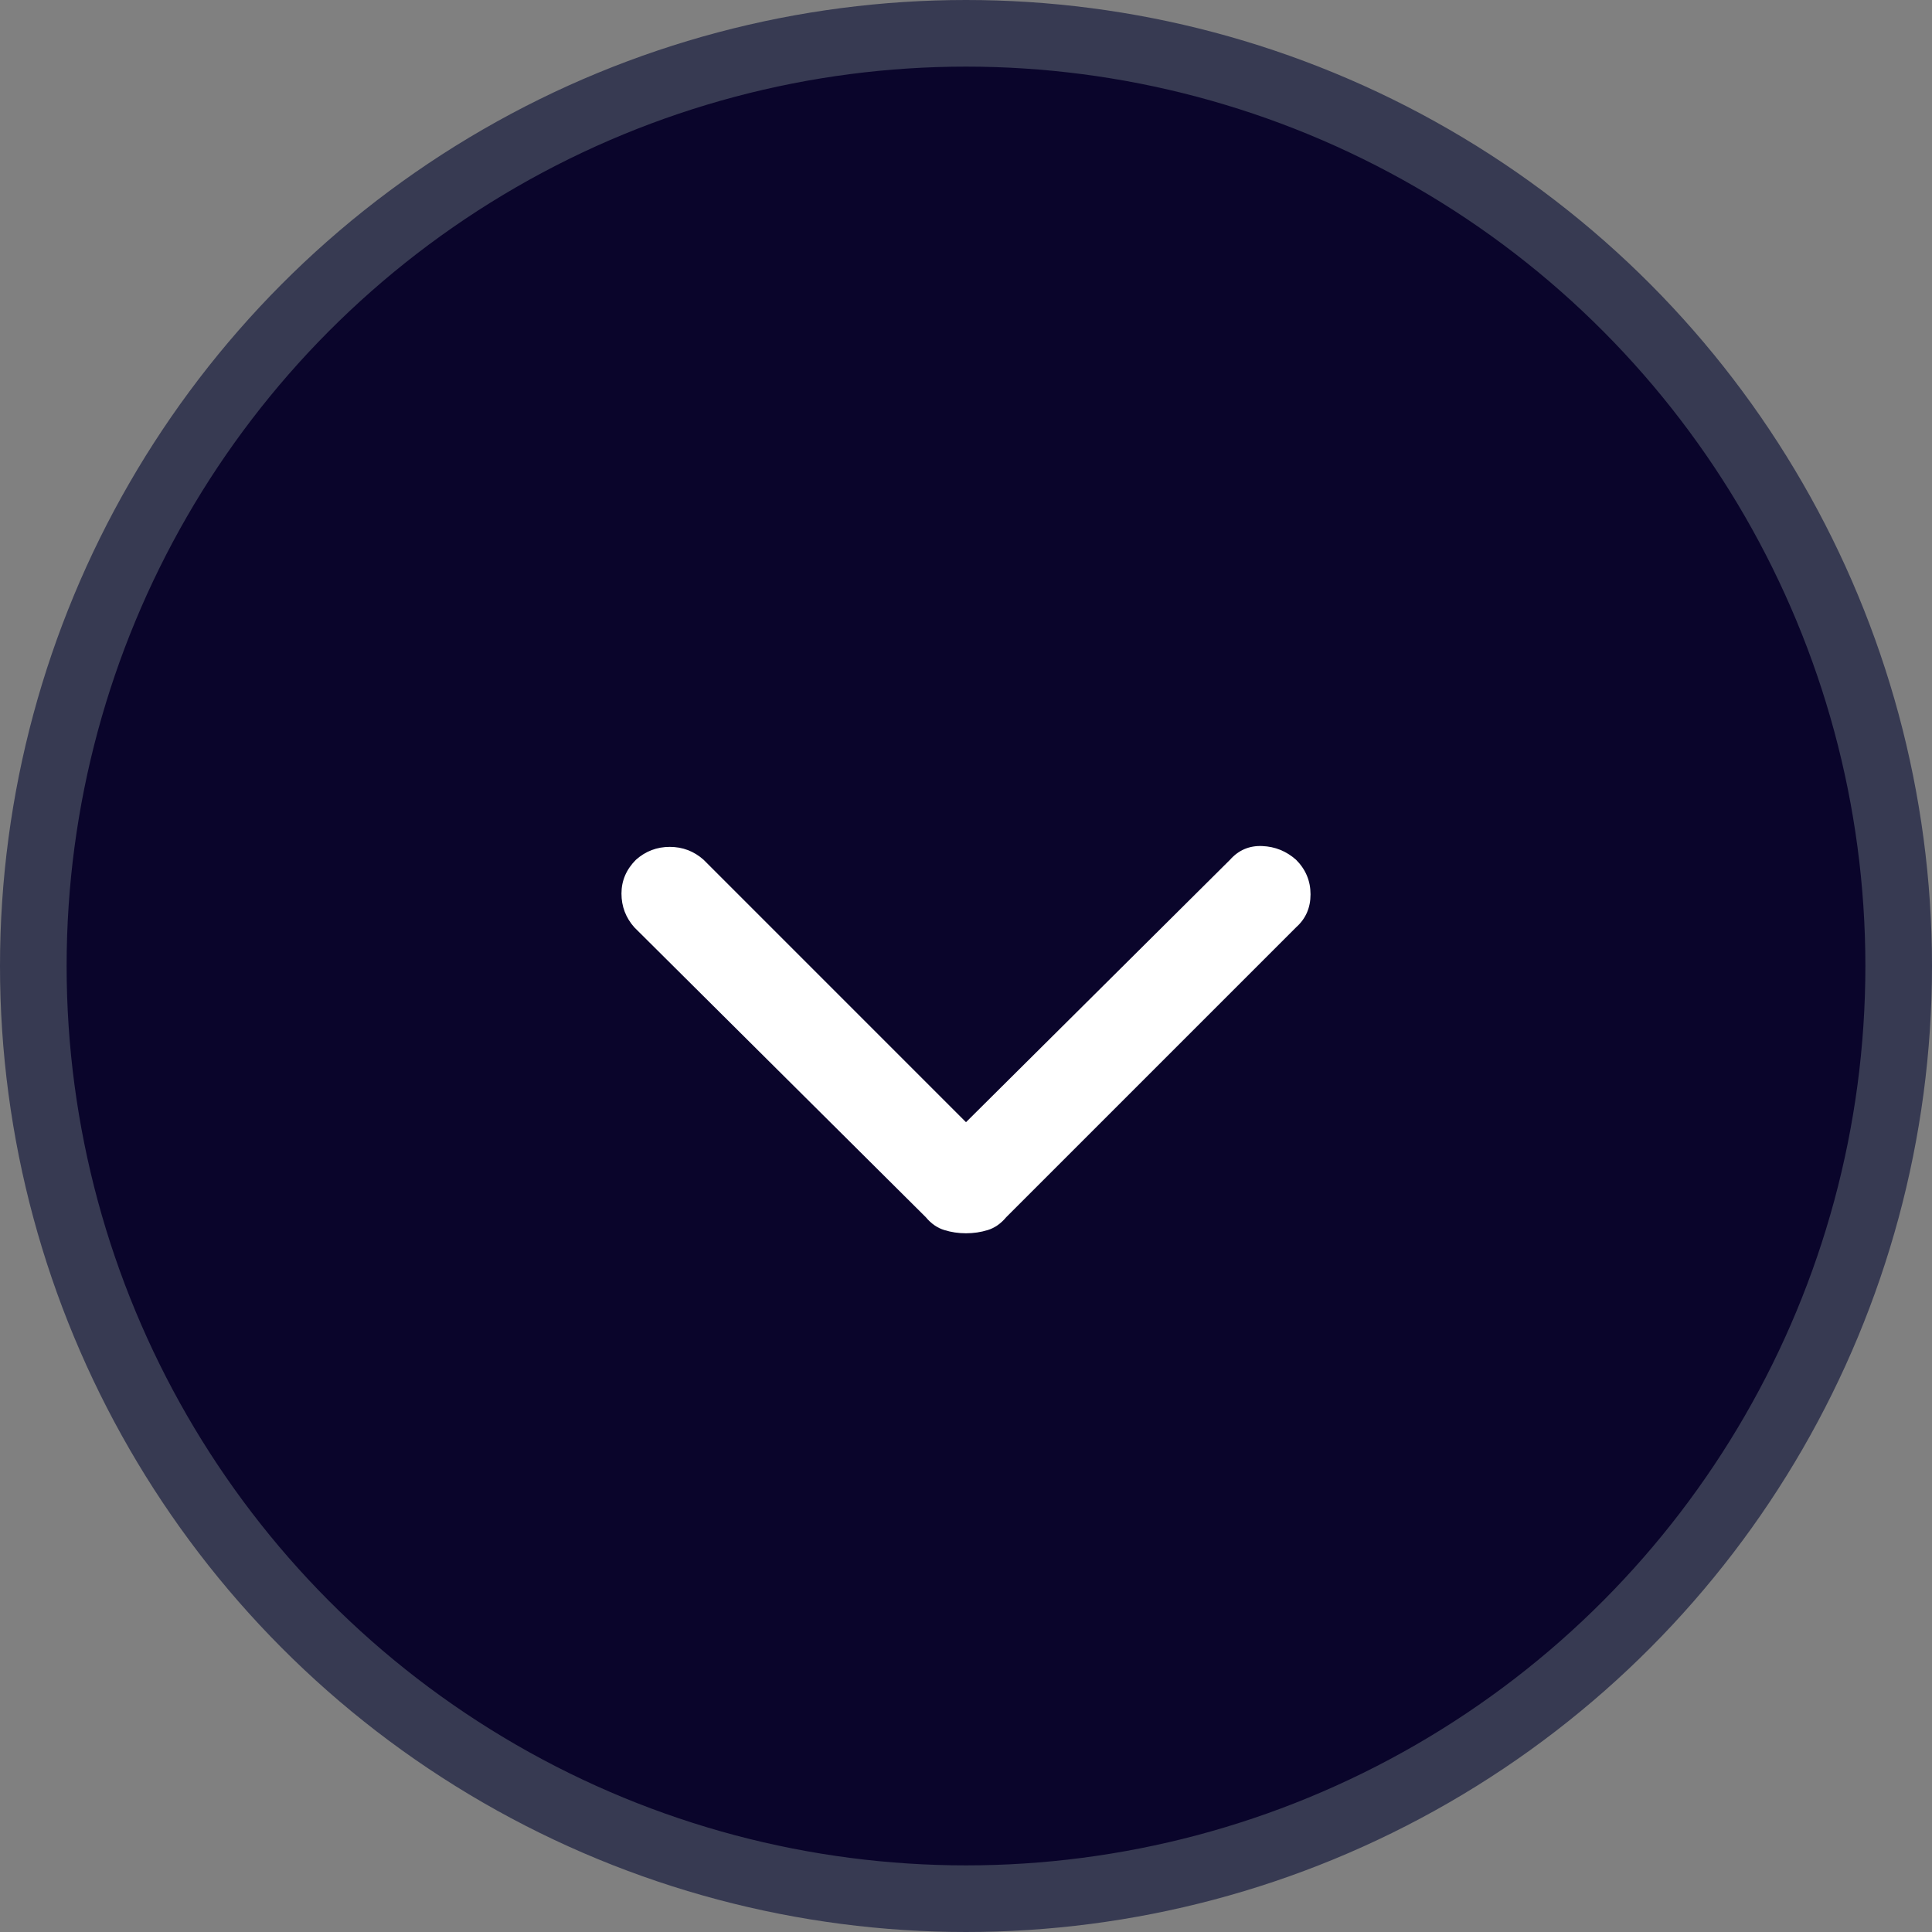
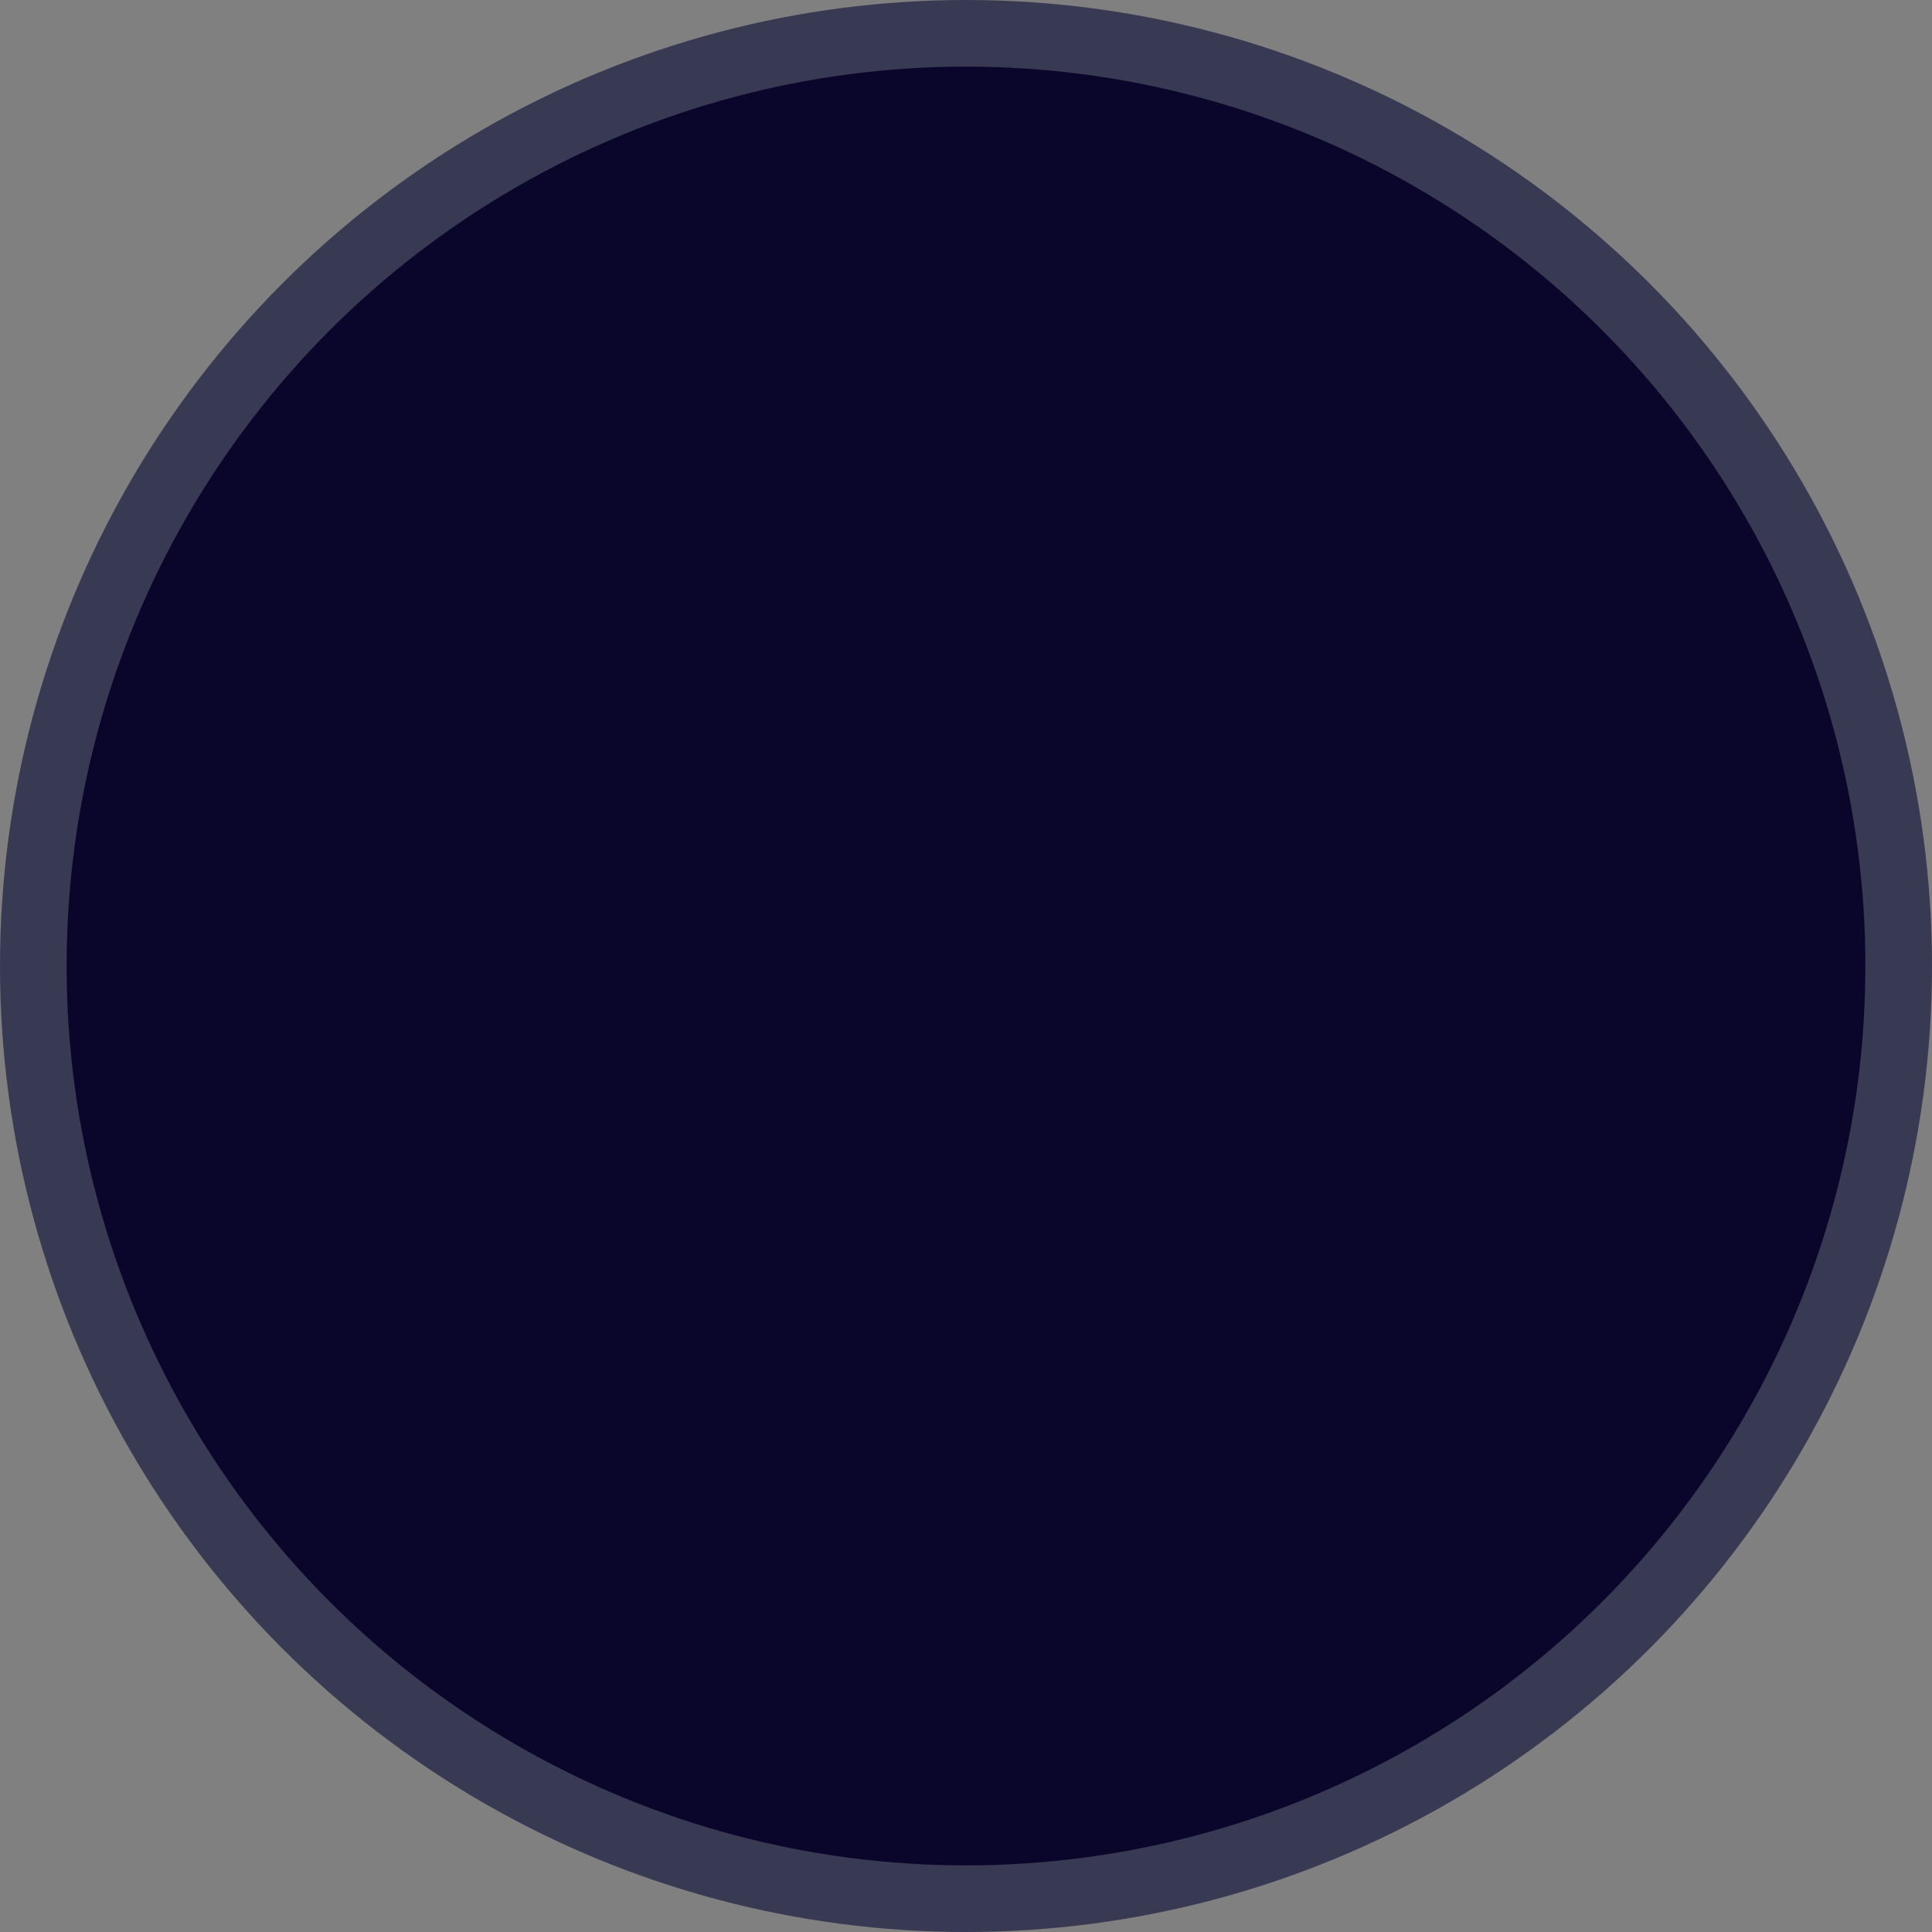
<svg xmlns="http://www.w3.org/2000/svg" width="58" height="58" viewBox="0 0 58 58" fill="none">
  <rect x="0" y="0" width="58" height="58" fill="#808080" stroke="none" />
  <circle cx="29" cy="29" r="28" fill="#0A052B" stroke="#373A52" stroke-width="2" />
  <mask id="mask0_197_1185" style="mask-type:alpha" maskUnits="userSpaceOnUse" x="5" y="8" width="48" height="48">
-     <rect x="5.8" y="8.7" width="46.4" height="46.4" fill="#D9D9D9" />
-   </mask>
+     </mask>
  <g mask="url(#mask0_197_1185)">
-     <path d="M29 37.024C28.774 37.024 28.557 36.992 28.349 36.927C28.138 36.863 27.953 36.734 27.792 36.54L19.043 27.84C18.786 27.55 18.657 27.212 18.657 26.825C18.657 26.439 18.802 26.1 19.092 25.81C19.382 25.553 19.72 25.424 20.107 25.424C20.493 25.424 20.832 25.553 21.122 25.81L29 33.689L36.927 25.81C37.184 25.52 37.507 25.383 37.893 25.399C38.28 25.415 38.618 25.553 38.908 25.81C39.198 26.1 39.343 26.447 39.343 26.849C39.343 27.252 39.198 27.583 38.908 27.84L30.208 36.54C30.047 36.734 29.862 36.863 29.654 36.927C29.444 36.992 29.226 37.024 29 37.024Z" fill="white" />
+     <path d="M29 37.024C28.774 37.024 28.557 36.992 28.349 36.927C28.138 36.863 27.953 36.734 27.792 36.54L19.043 27.84C18.786 27.55 18.657 27.212 18.657 26.825C18.657 26.439 18.802 26.1 19.092 25.81C19.382 25.553 19.72 25.424 20.107 25.424C20.493 25.424 20.832 25.553 21.122 25.81L29 33.689L36.927 25.81C38.28 25.415 38.618 25.553 38.908 25.81C39.198 26.1 39.343 26.447 39.343 26.849C39.343 27.252 39.198 27.583 38.908 27.84L30.208 36.54C30.047 36.734 29.862 36.863 29.654 36.927C29.444 36.992 29.226 37.024 29 37.024Z" fill="white" />
  </g>
</svg>